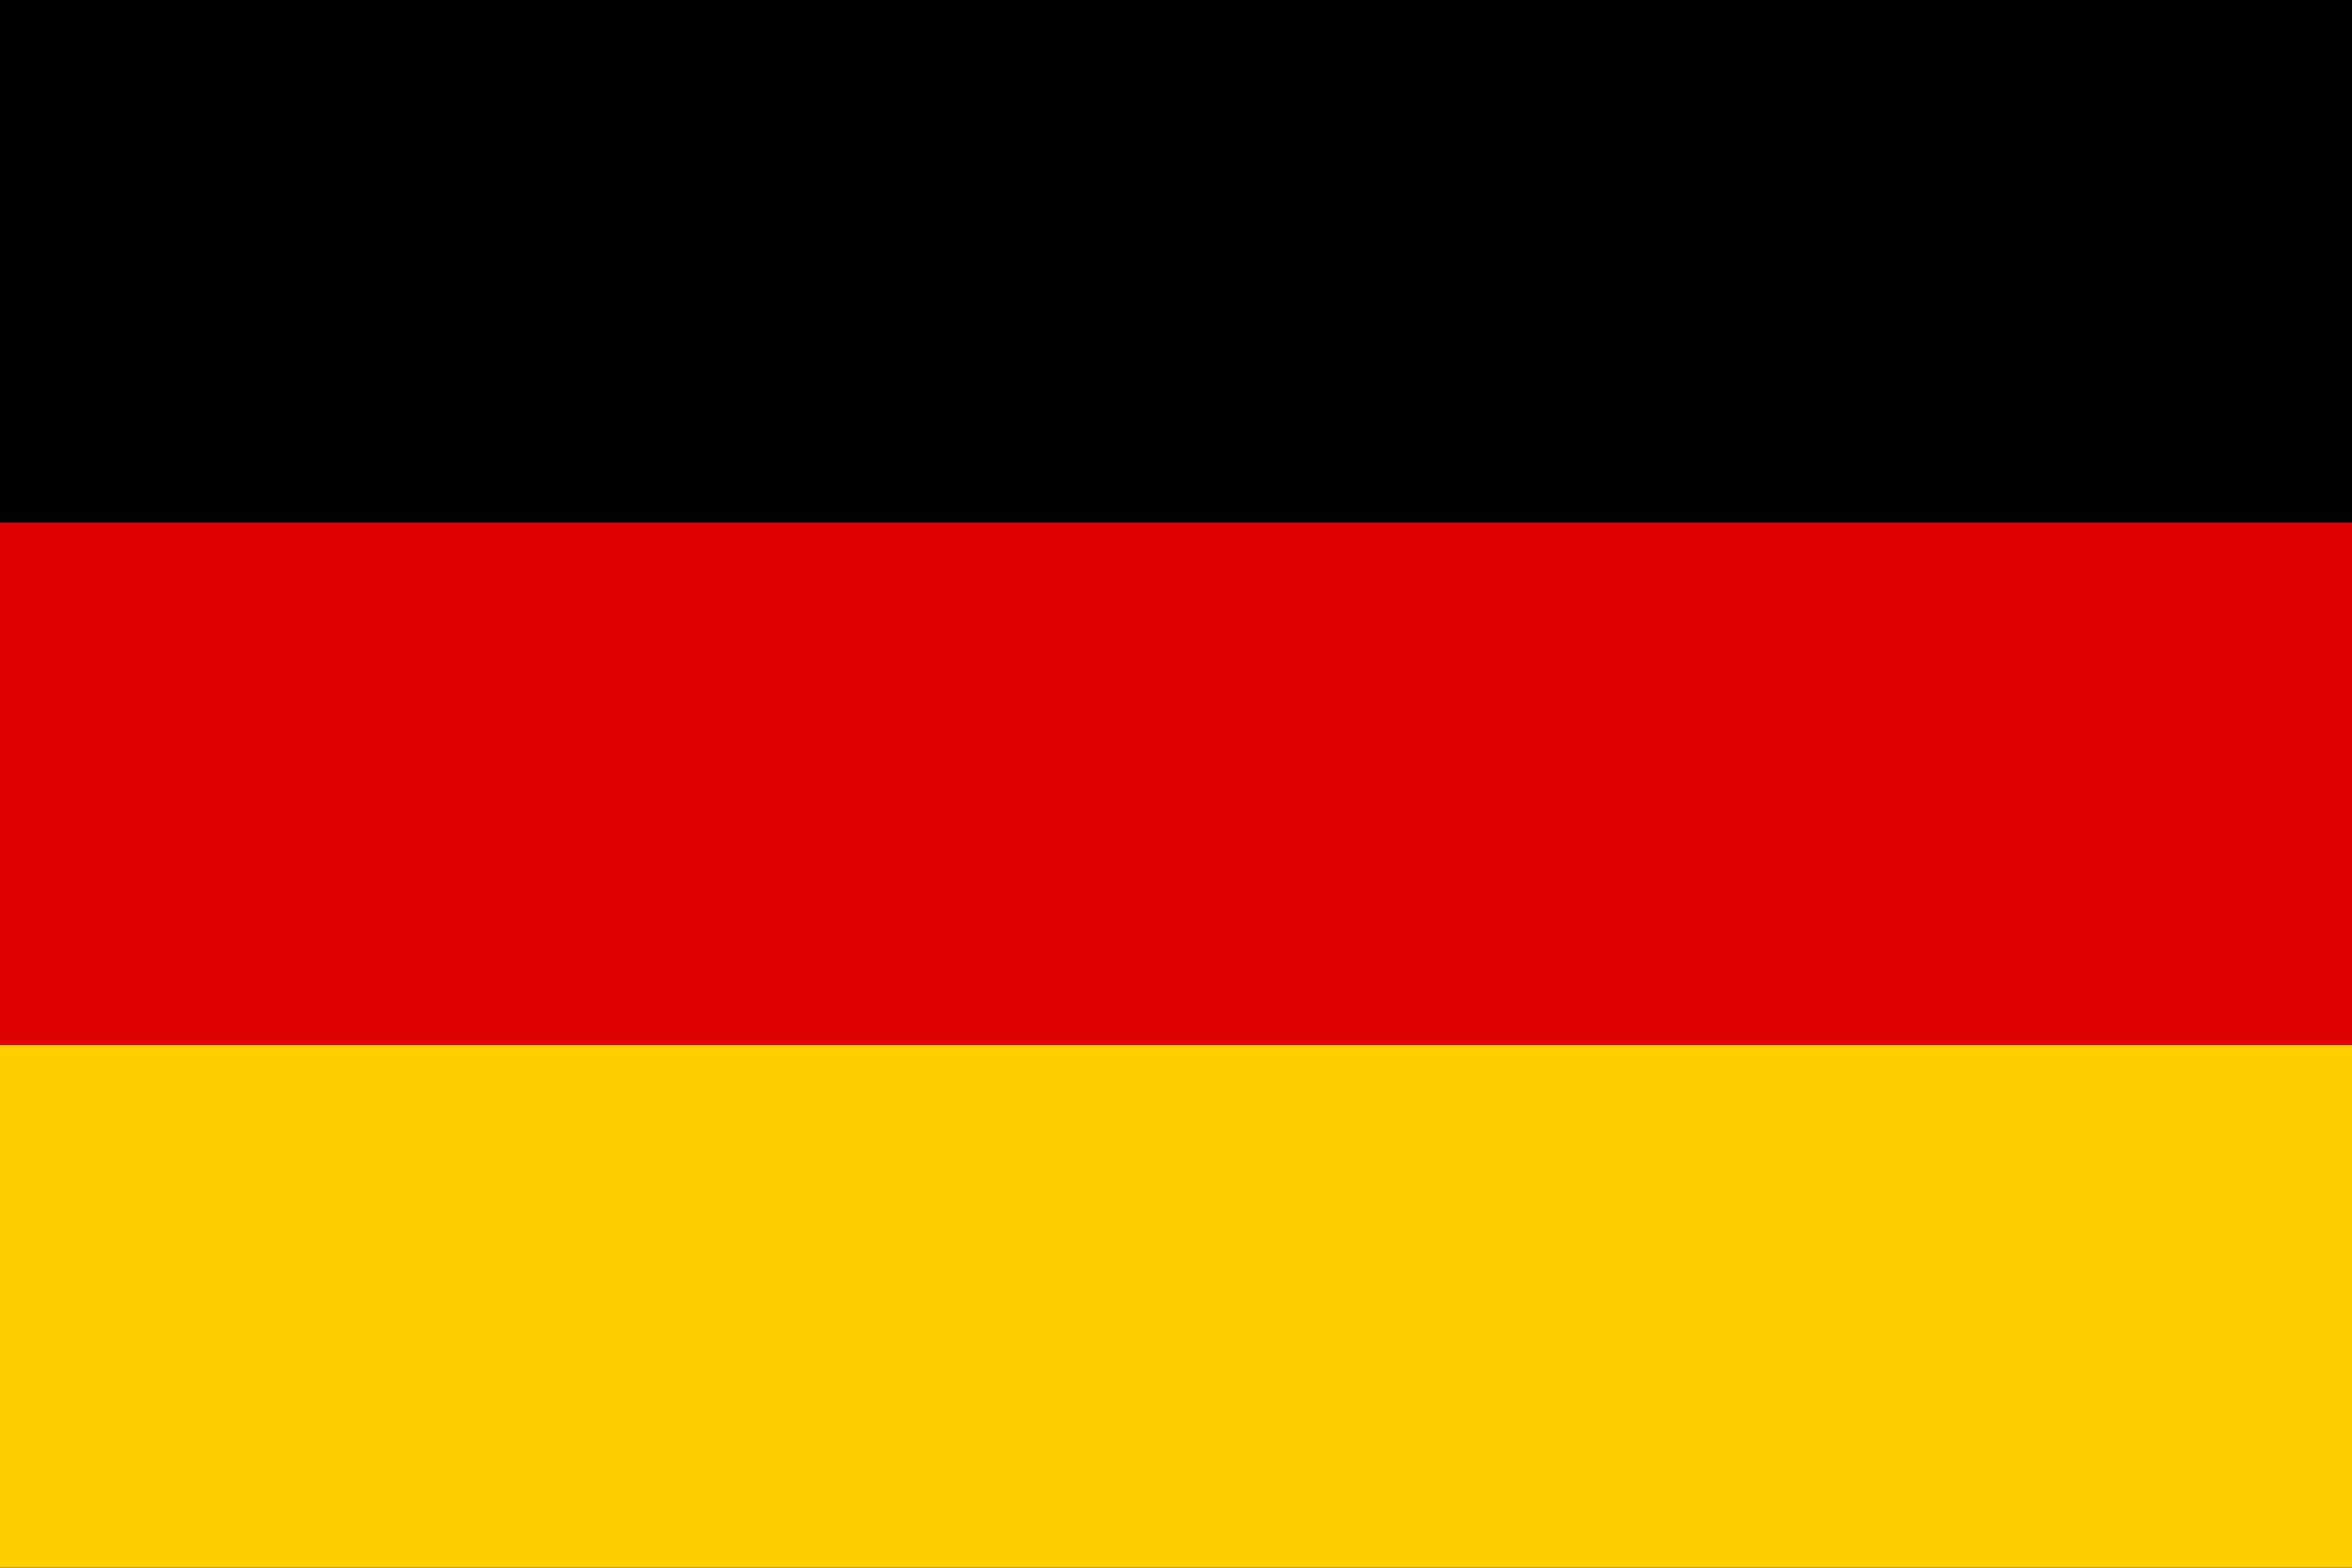
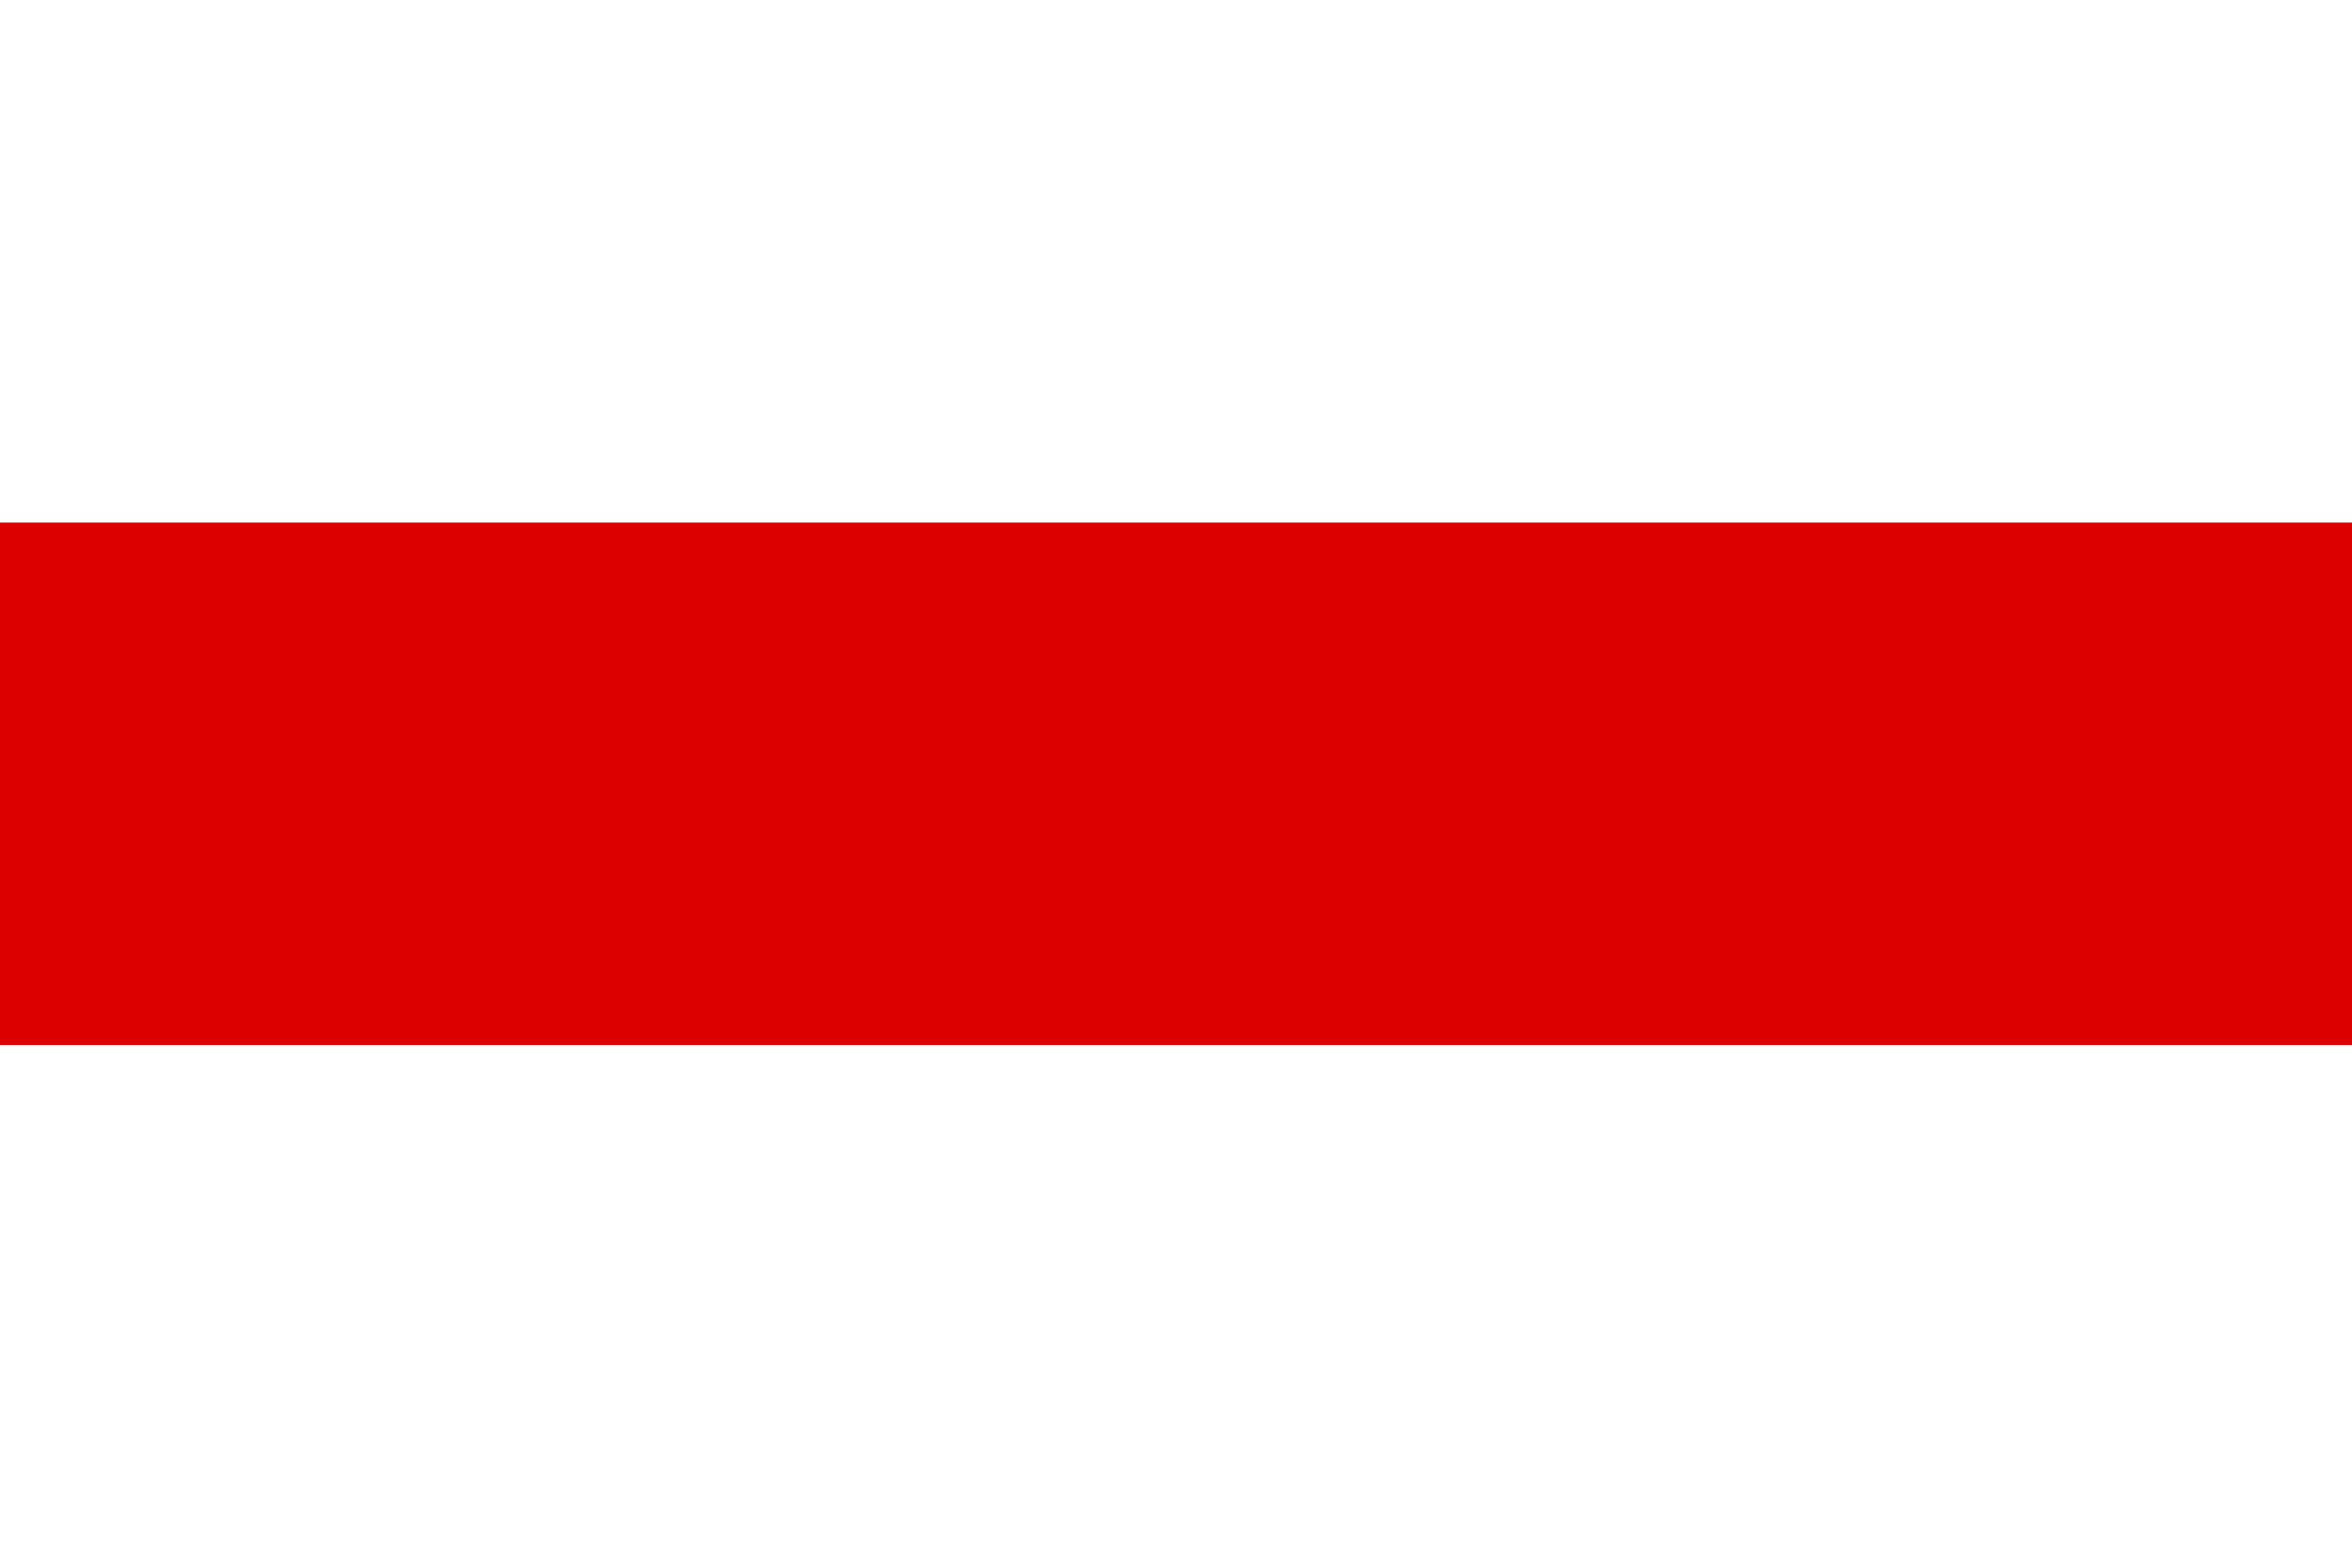
<svg xmlns="http://www.w3.org/2000/svg" width="24" height="16" viewBox="0 0 24 16">
-   <rect width="24" height="16" fill="#000000" />
  <rect y="5.333" width="24" height="5.333" fill="#DD0000" />
-   <rect y="10.666" width="24" height="5.334" fill="#FFCE00" />
</svg>